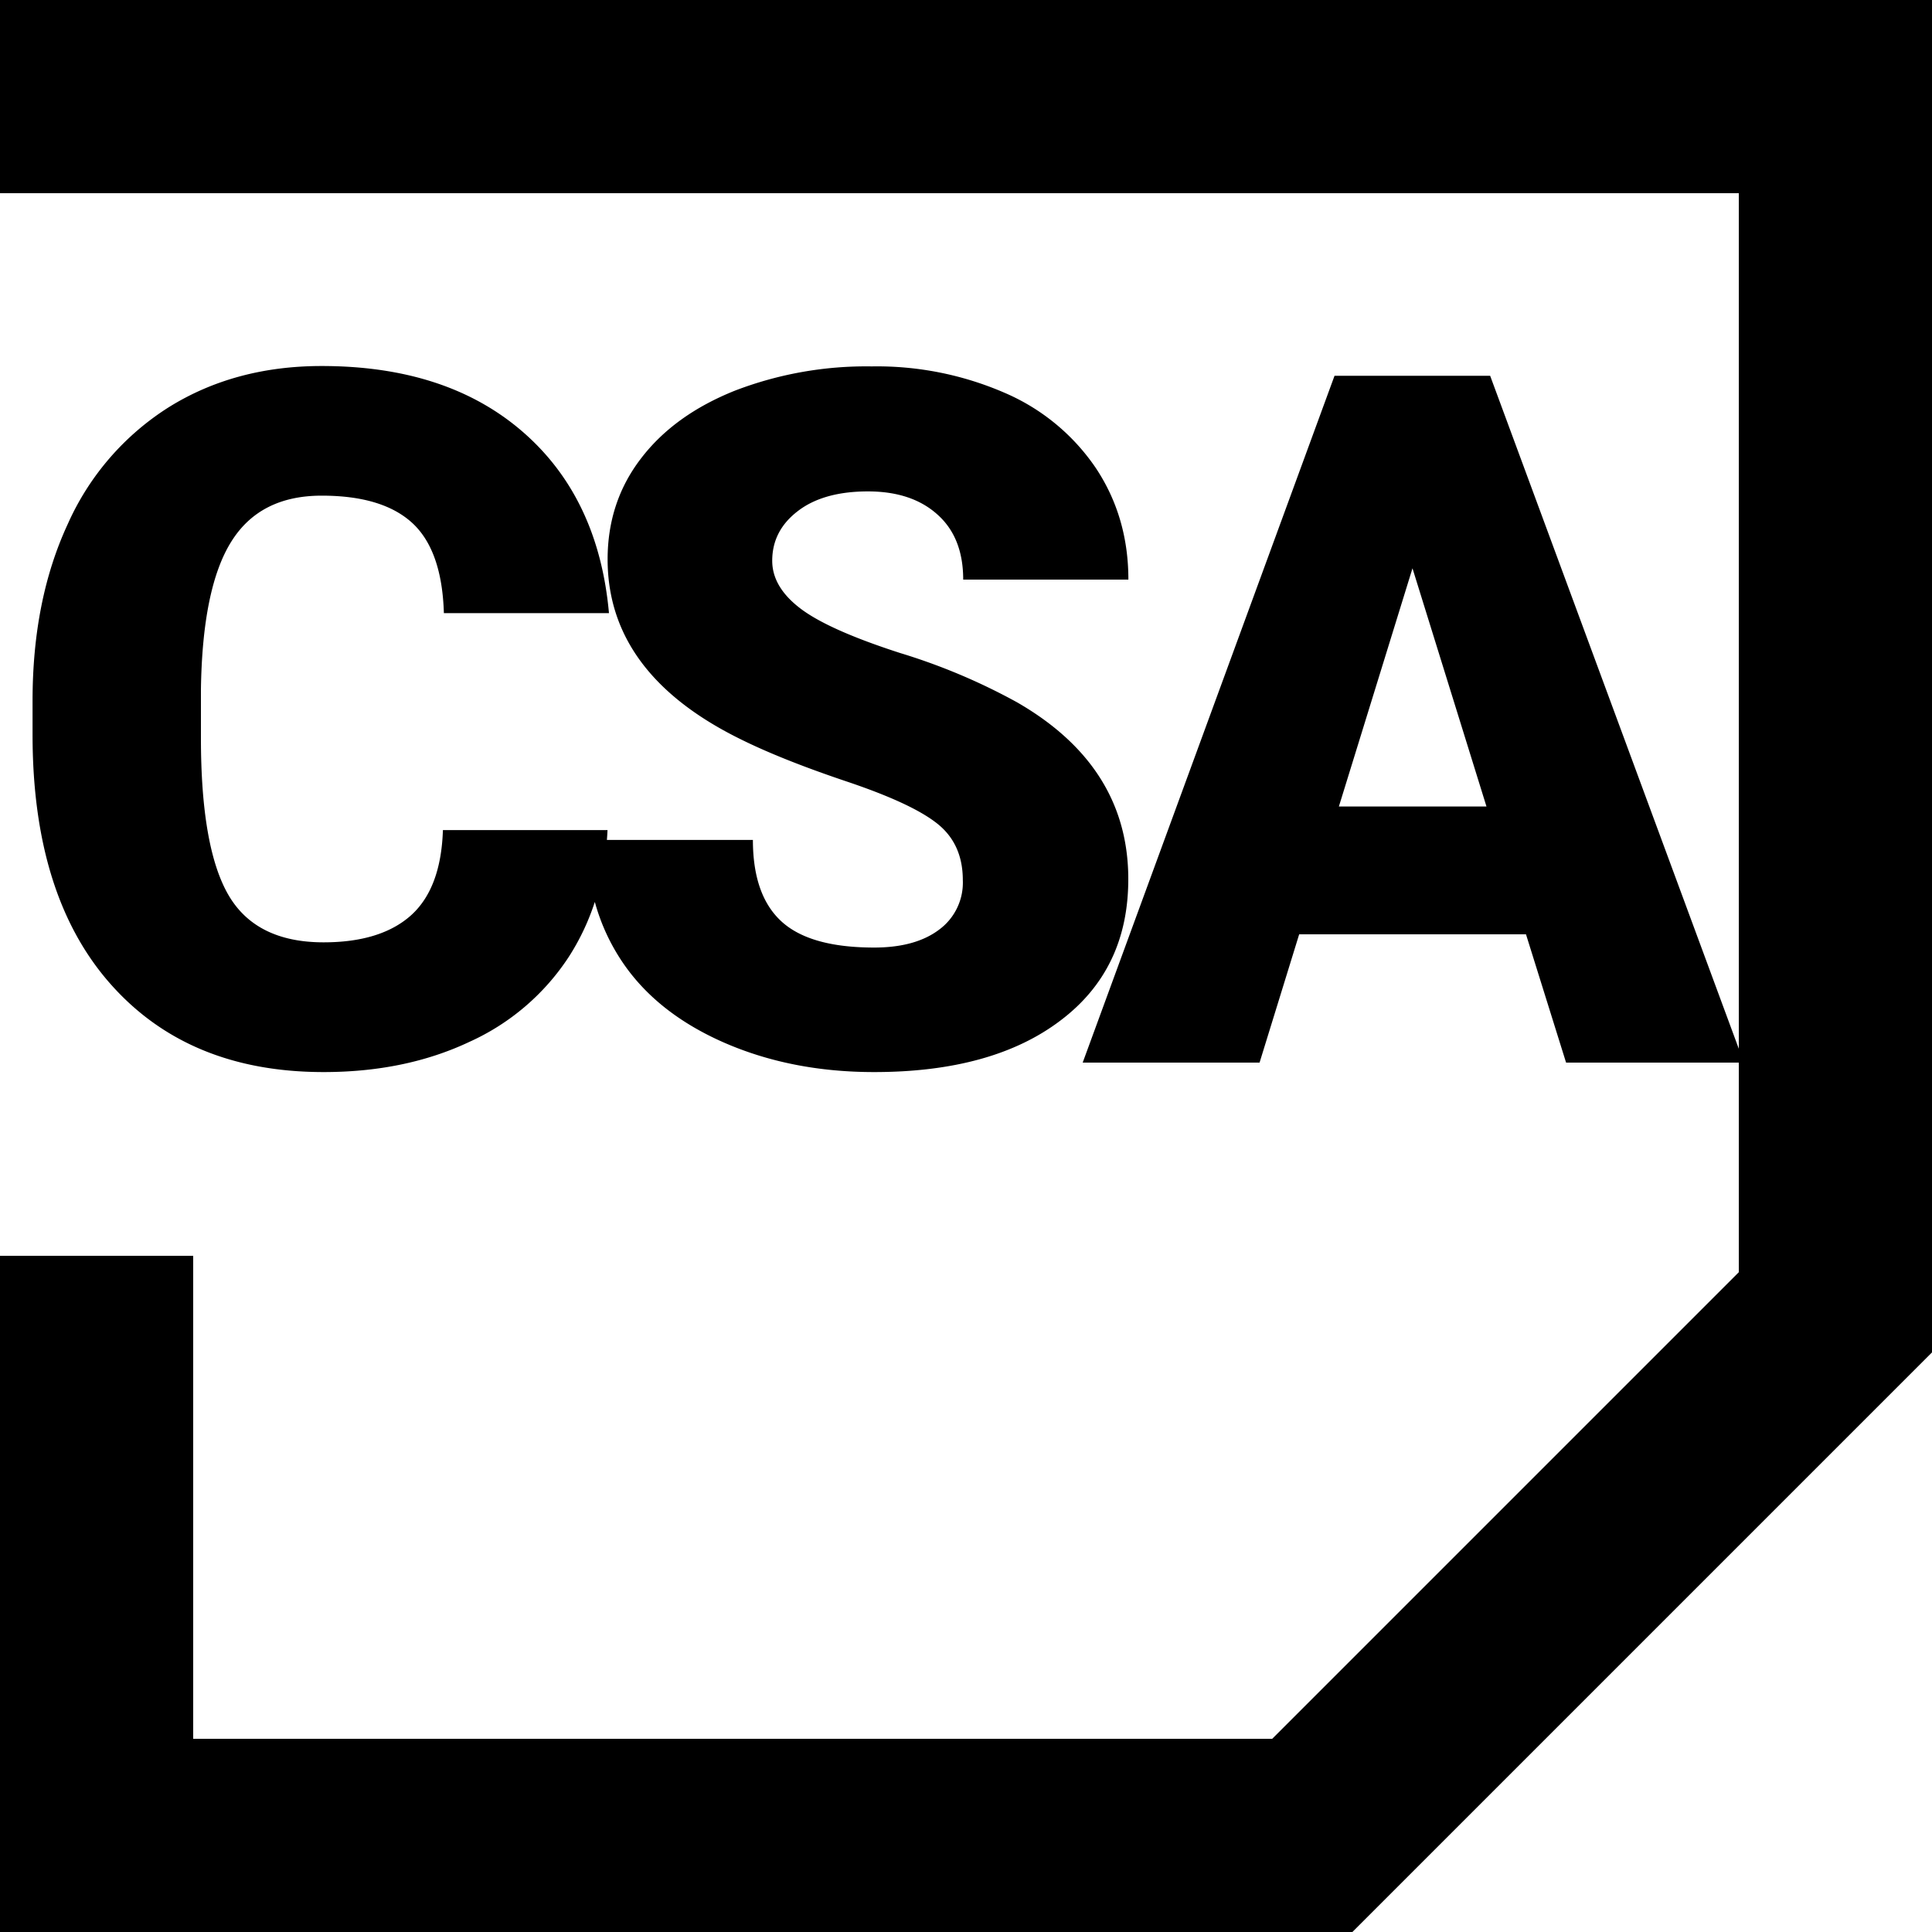
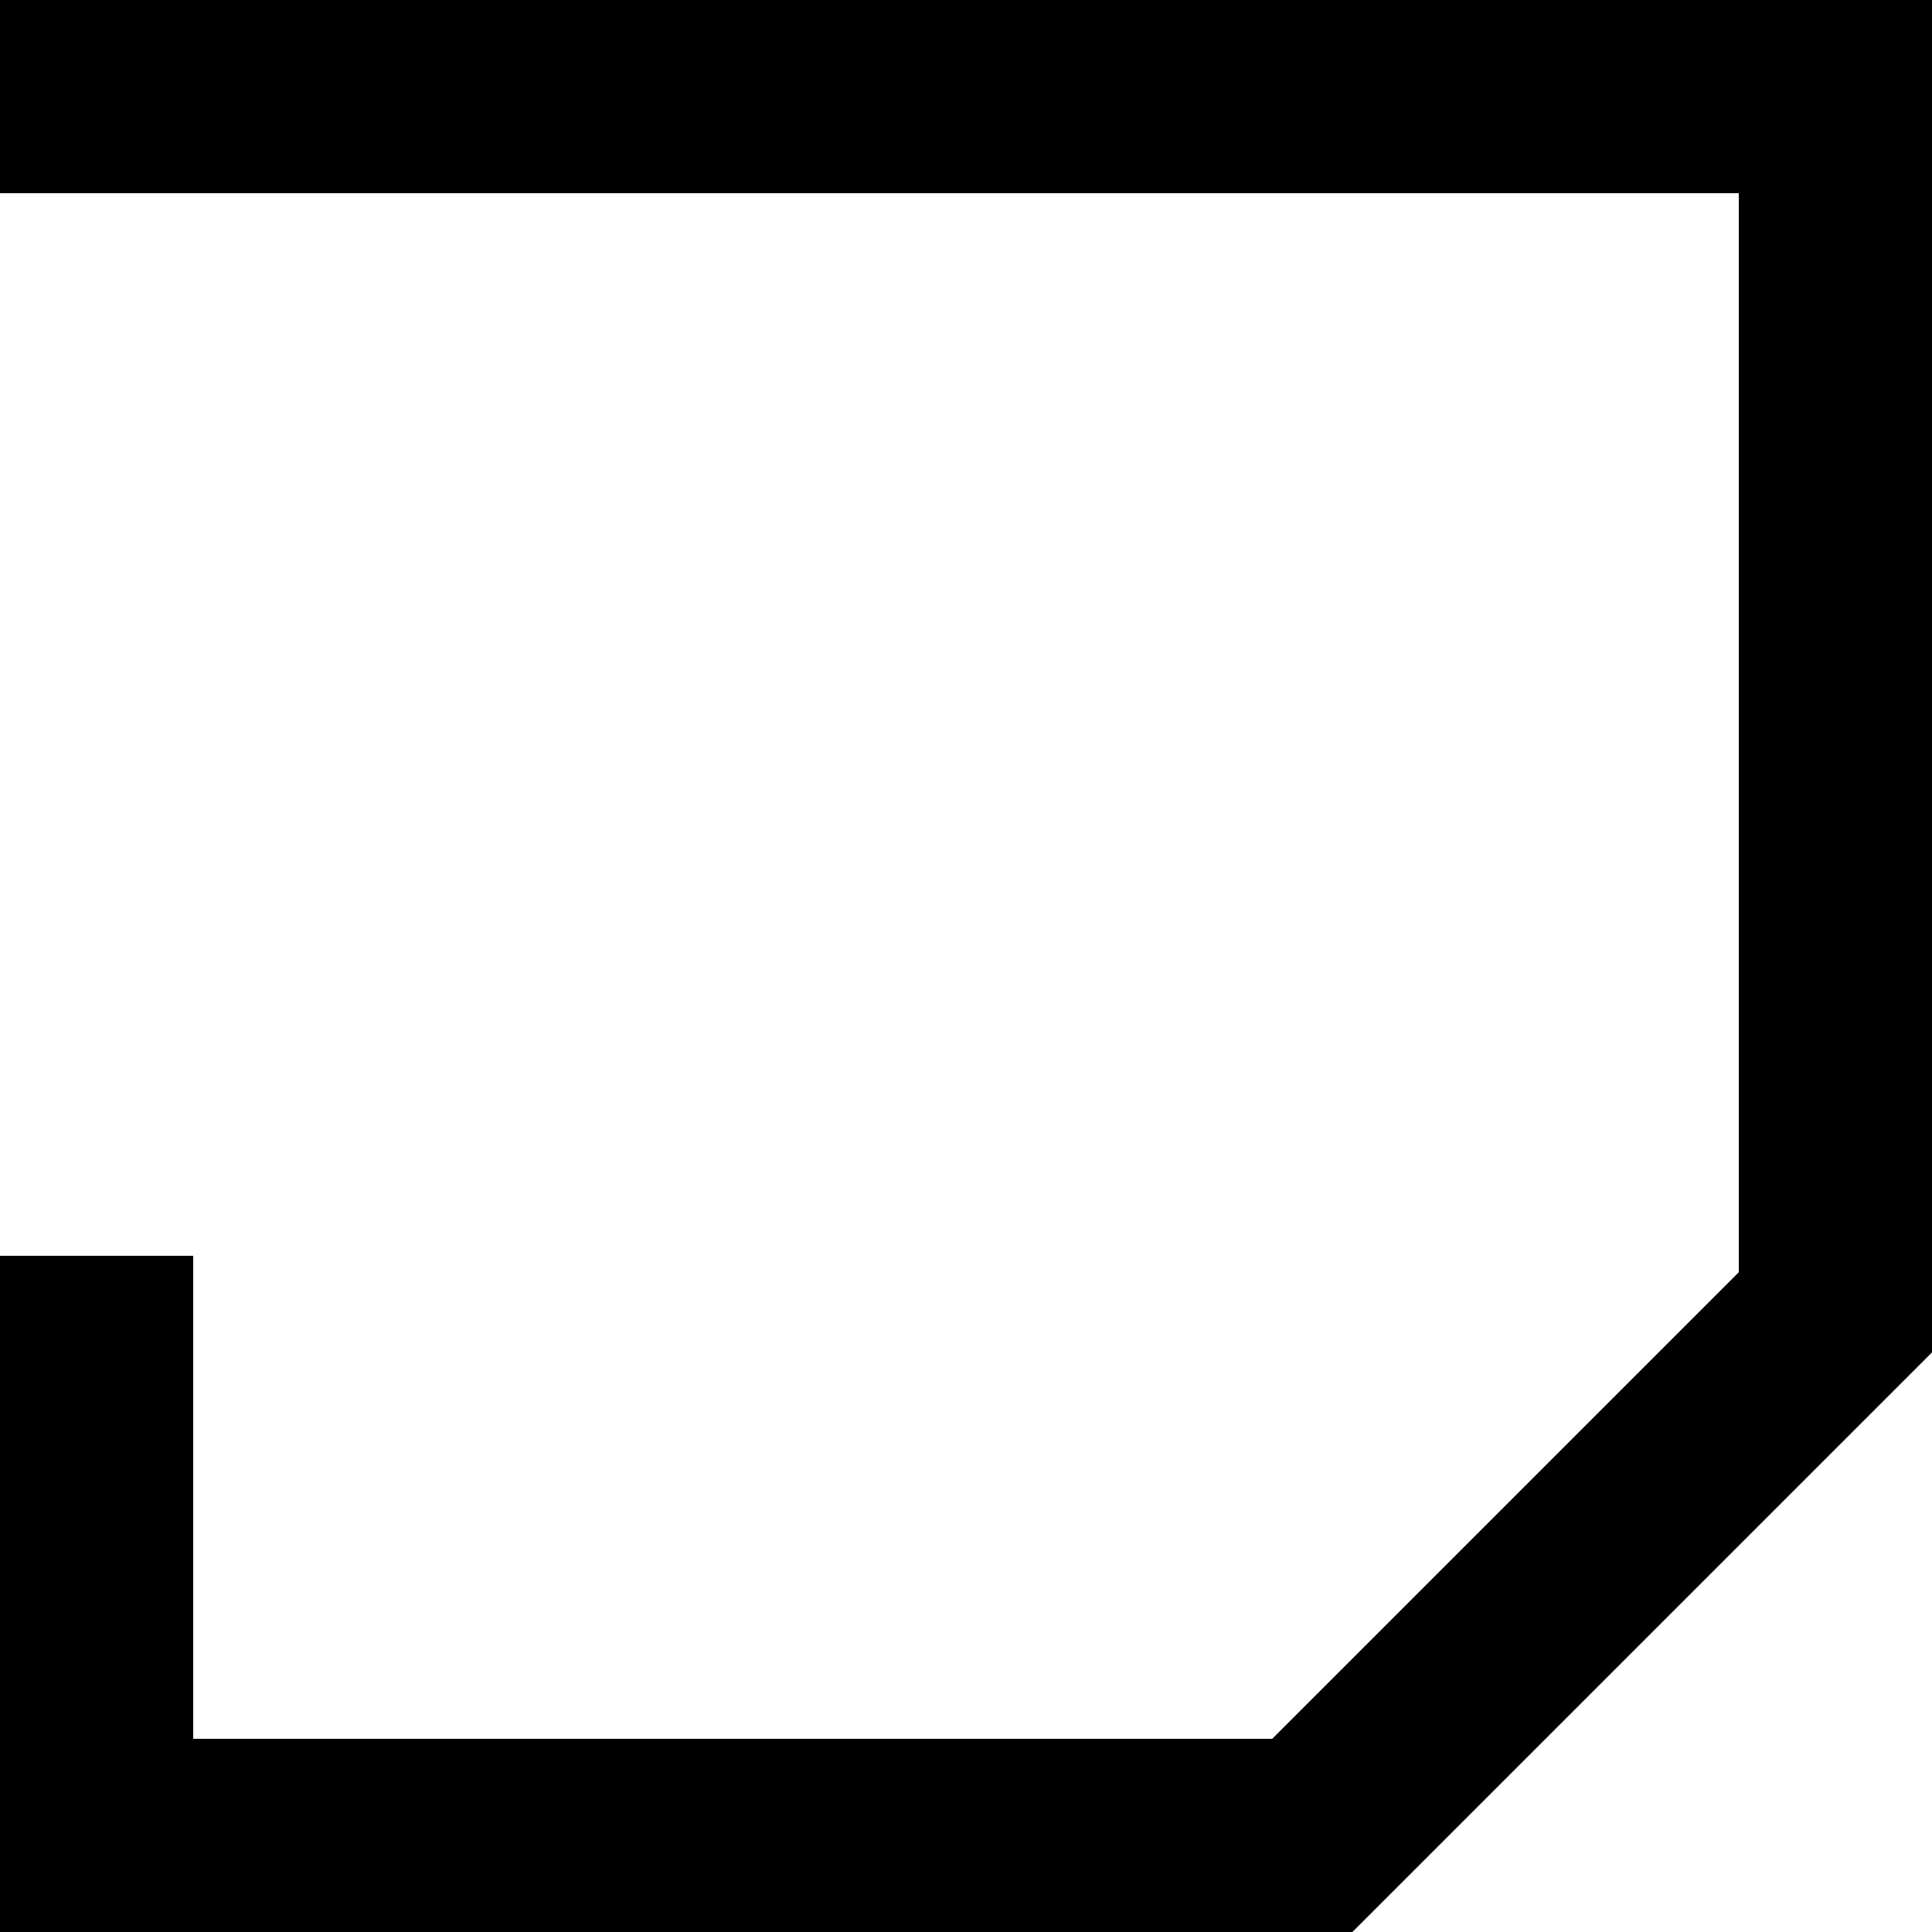
<svg xmlns="http://www.w3.org/2000/svg" viewBox="0 0 20 20" width="20" height="20">
  <g fill="#000">
    <path d="M0 0h20v14l-6 6H0v-7h2v5h11.17L18 13.17V2H0V0z" />
-     <path d="M3.35 11.098c.566 0 1.07-.105 1.51-.313a2.416 2.416 0 0 0 1.029-.881c.244-.38.377-.816.4-1.311H4.585c-.013.403-.124.698-.332.884-.208.185-.51.278-.903.278-.466 0-.794-.163-.984-.488-.19-.326-.286-.868-.286-1.626v-.503c.01-.7.114-1.21.313-1.529.198-.319.51-.478.937-.478.42 0 .732.094.938.283.205.189.314.5.327.933h1.709c-.072-.798-.37-1.424-.894-1.878-.524-.454-1.217-.68-2.08-.68-.599 0-1.126.142-1.582.426A2.756 2.756 0 0 0 .701 5.426C.458 5.95.337 6.558.337 7.255v.351c0 1.11.268 1.97.806 2.579.537.608 1.272.913 2.207.913zm5.699 0c.817 0 1.46-.178 1.928-.533.47-.354.703-.843.703-1.464 0-.778-.384-1.389-1.152-1.831a6.311 6.311 0 0 0-1.21-.51c-.492-.159-.836-.312-1.031-.46-.195-.148-.293-.313-.293-.495 0-.209.089-.38.266-.515.177-.136.42-.203.725-.203.303 0 .543.08.72.24.178.159.266.383.266.673h1.71c0-.433-.113-.818-.337-1.155a2.176 2.176 0 0 0-.945-.779 3.316 3.316 0 0 0-1.375-.273 3.79 3.79 0 0 0-1.416.251c-.42.168-.744.402-.974.704-.23.3-.344.648-.344 1.042 0 .791.46 1.413 1.382 1.865.283.14.647.285 1.093.435.446.15.758.294.935.434.178.14.267.336.267.586a.604.604 0 0 1-.247.515c-.164.123-.388.184-.671.184-.443 0-.763-.09-.96-.271-.197-.181-.295-.462-.295-.843H6.075c0 .47.118.883.354 1.243.236.36.588.643 1.055.85.467.206.988.31 1.565.31zm3.99-.098.41-1.328h2.348L16.212 11h1.841l-2.627-7.11h-1.611L11.208 11h1.83zm2.348-2.651H13.86l.762-2.466.766 2.466z" />
  </g>
</svg>